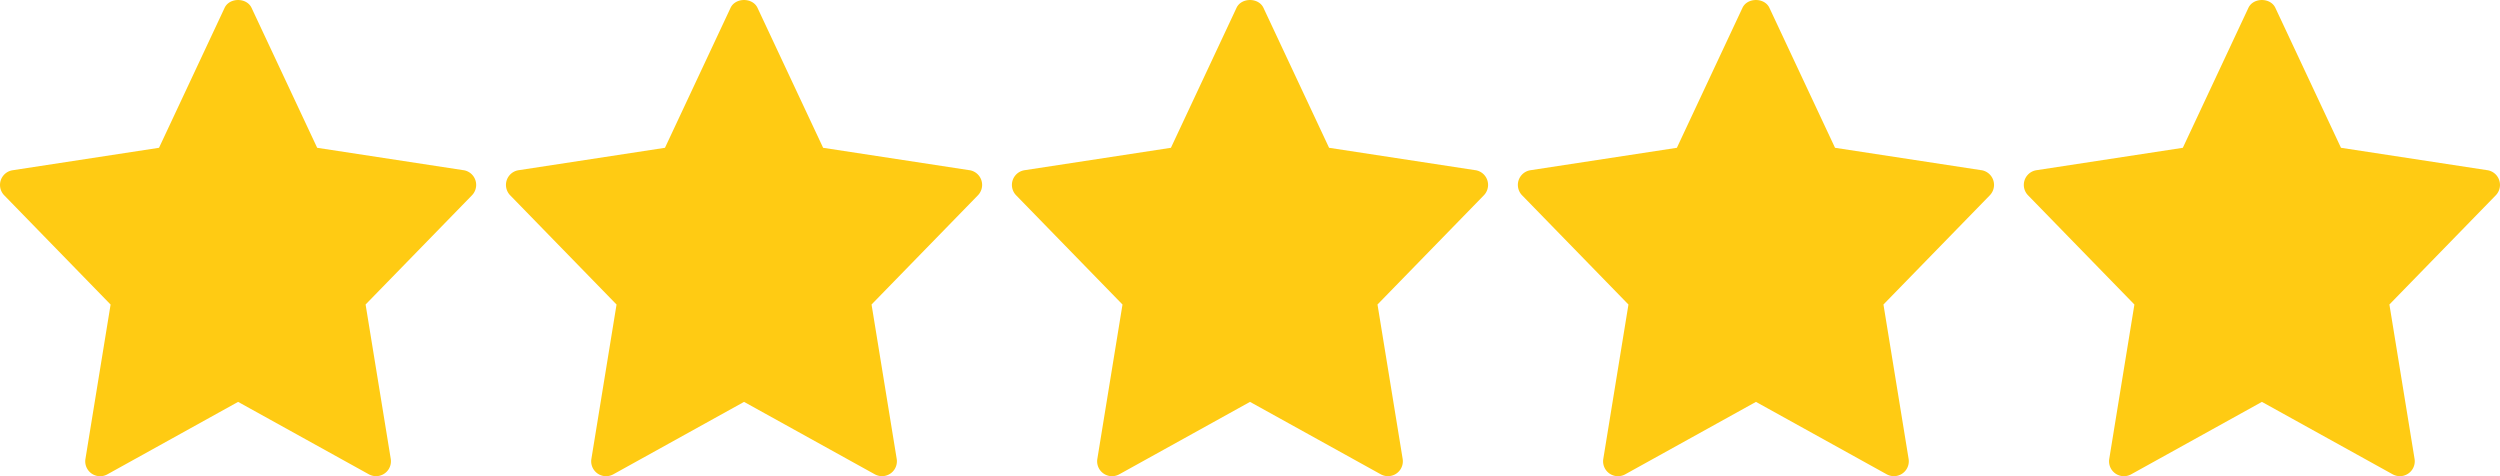
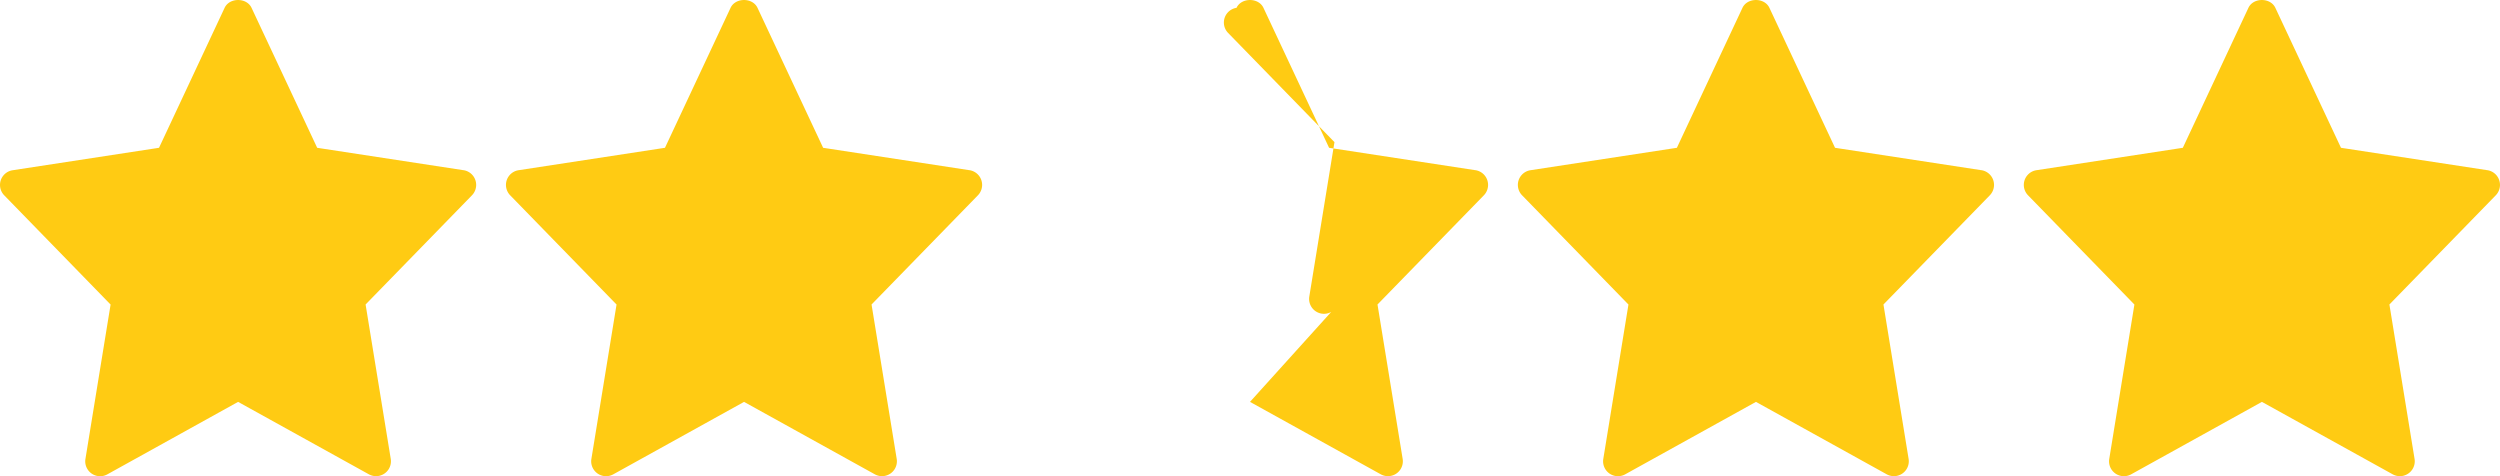
<svg xmlns="http://www.w3.org/2000/svg" width="84" height="16" fill="none">
-   <path d="m15.575 5.719-4.918-.753L8.452.263c-.165-.35-.74-.35-.905 0L5.343 4.966.425 5.72a.5.5 0 0 0-.282.844l3.573 3.669-.845 5.185a.5.5 0 0 0 .736.52L8 13.503l4.393 2.433a.5.5 0 0 0 .736-.519l-.845-5.186 3.573-3.668a.501.501 0 0 0-.282-.845zM32.575 5.719l-4.918-.753L25.452.263c-.165-.35-.74-.35-.905 0l-2.204 4.703-4.918.753a.5.5 0 0 0-.282.844l3.573 3.669-.845 5.185a.5.5 0 0 0 .736.52L25 13.503l4.393 2.433a.5.5 0 0 0 .736-.519l-.845-5.186 3.573-3.668a.501.501 0 0 0-.282-.845zM49.575 5.719l-4.918-.753L42.452.263c-.165-.35-.74-.35-.905 0l-2.204 4.703-4.918.753a.5.5 0 0 0-.282.844l3.573 3.669-.845 5.185a.5.5 0 0 0 .736.52L42 13.503l4.393 2.433a.5.5 0 0 0 .736-.519l-.845-5.186 3.573-3.668a.501.501 0 0 0-.282-.845zM66.575 5.719l-4.918-.753L59.452.263c-.165-.35-.74-.35-.905 0l-2.204 4.703-4.918.753a.5.5 0 0 0-.282.844l3.573 3.669-.845 5.185a.5.5 0 0 0 .736.52L59 13.503l4.393 2.433a.5.5 0 0 0 .736-.519l-.845-5.186 3.573-3.668a.501.501 0 0 0-.282-.845zM83.575 5.719l-4.918-.753L76.452.263c-.165-.35-.74-.35-.905 0l-2.204 4.703-4.918.753a.5.5 0 0 0-.282.844l3.573 3.669-.845 5.185a.5.5 0 0 0 .736.52L76 13.503l4.393 2.433a.5.5 0 0 0 .736-.519l-.845-5.186 3.573-3.668a.501.501 0 0 0-.282-.845z" fill="#FFCB13" />
+   <path d="m15.575 5.719-4.918-.753L8.452.263c-.165-.35-.74-.35-.905 0L5.343 4.966.425 5.72a.5.5 0 0 0-.282.844l3.573 3.669-.845 5.185a.5.5 0 0 0 .736.52L8 13.503l4.393 2.433a.5.5 0 0 0 .736-.519l-.845-5.186 3.573-3.668a.501.501 0 0 0-.282-.845zM32.575 5.719l-4.918-.753L25.452.263c-.165-.35-.74-.35-.905 0l-2.204 4.703-4.918.753a.5.5 0 0 0-.282.844l3.573 3.669-.845 5.185a.5.5 0 0 0 .736.52L25 13.503l4.393 2.433a.5.5 0 0 0 .736-.519l-.845-5.186 3.573-3.668a.501.501 0 0 0-.282-.845zM49.575 5.719l-4.918-.753L42.452.263c-.165-.35-.74-.35-.905 0a.5.5 0 0 0-.282.844l3.573 3.669-.845 5.185a.5.5 0 0 0 .736.52L42 13.503l4.393 2.433a.5.5 0 0 0 .736-.519l-.845-5.186 3.573-3.668a.501.501 0 0 0-.282-.845zM66.575 5.719l-4.918-.753L59.452.263c-.165-.35-.74-.35-.905 0l-2.204 4.703-4.918.753a.5.5 0 0 0-.282.844l3.573 3.669-.845 5.185a.5.5 0 0 0 .736.52L59 13.503l4.393 2.433a.5.5 0 0 0 .736-.519l-.845-5.186 3.573-3.668a.501.501 0 0 0-.282-.845zM83.575 5.719l-4.918-.753L76.452.263c-.165-.35-.74-.35-.905 0l-2.204 4.703-4.918.753a.5.5 0 0 0-.282.844l3.573 3.669-.845 5.185a.5.5 0 0 0 .736.52L76 13.503l4.393 2.433a.5.5 0 0 0 .736-.519l-.845-5.186 3.573-3.668a.501.501 0 0 0-.282-.845z" fill="#FFCB13" />
</svg>